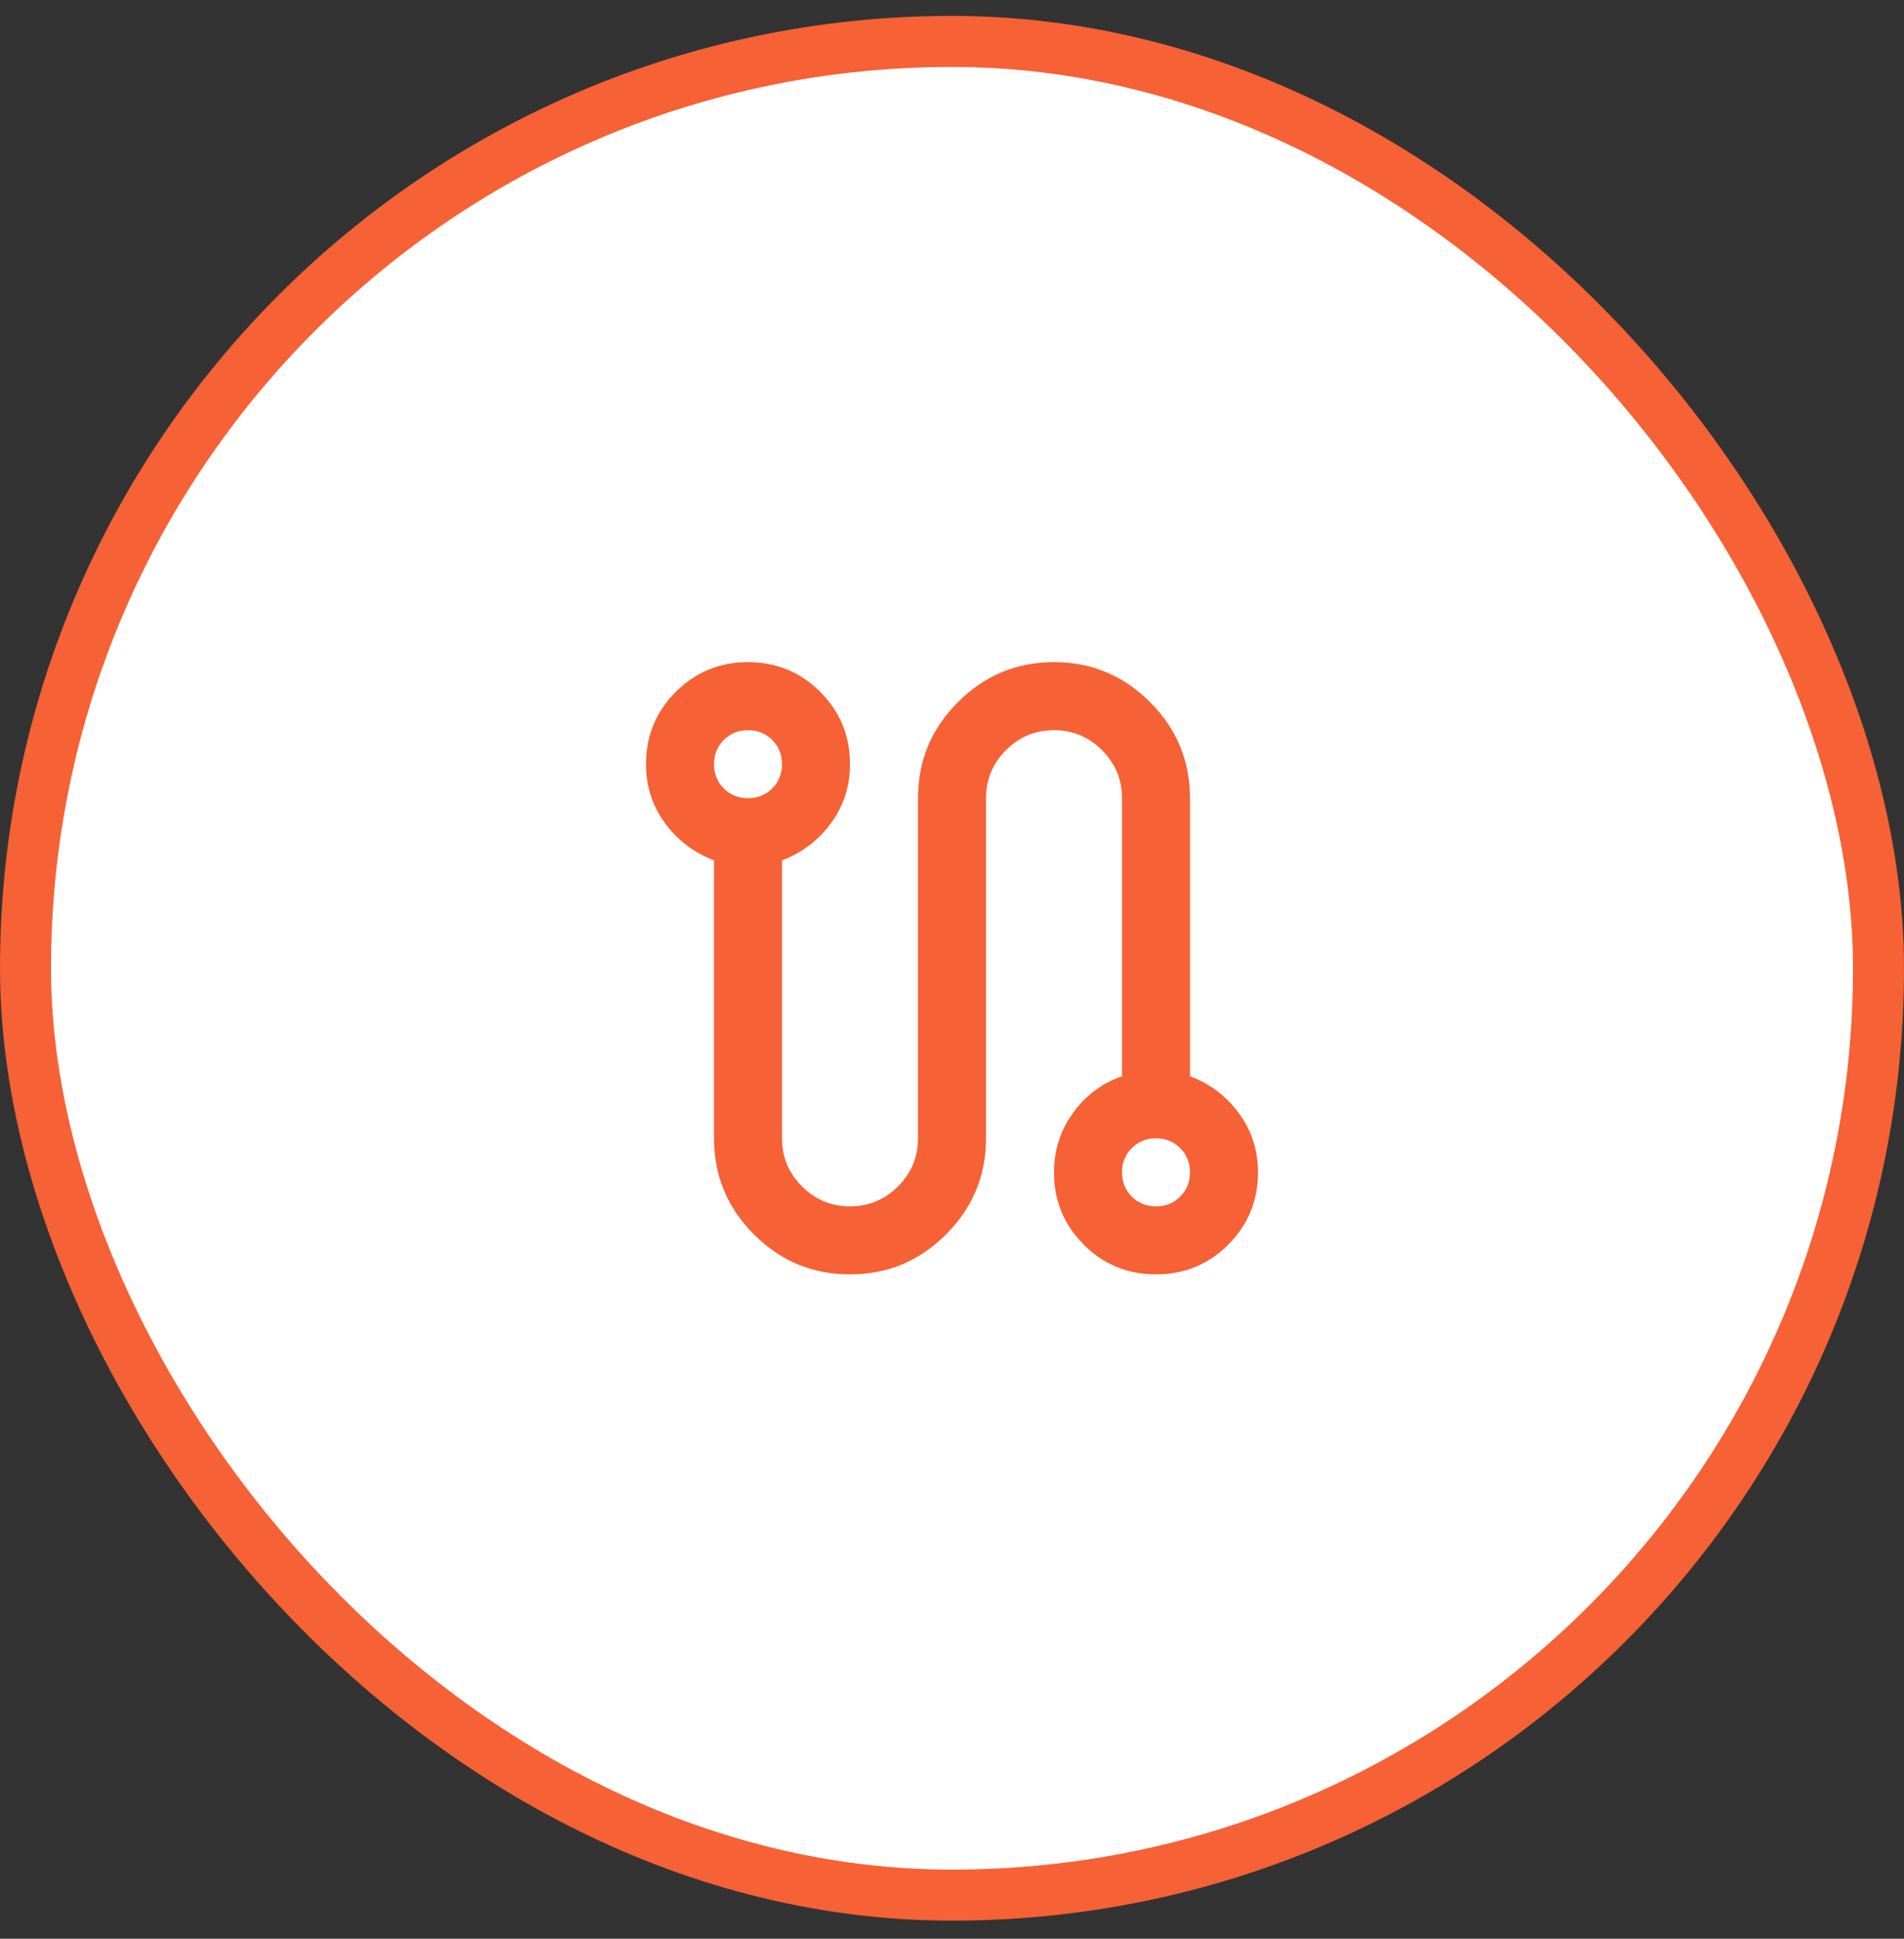
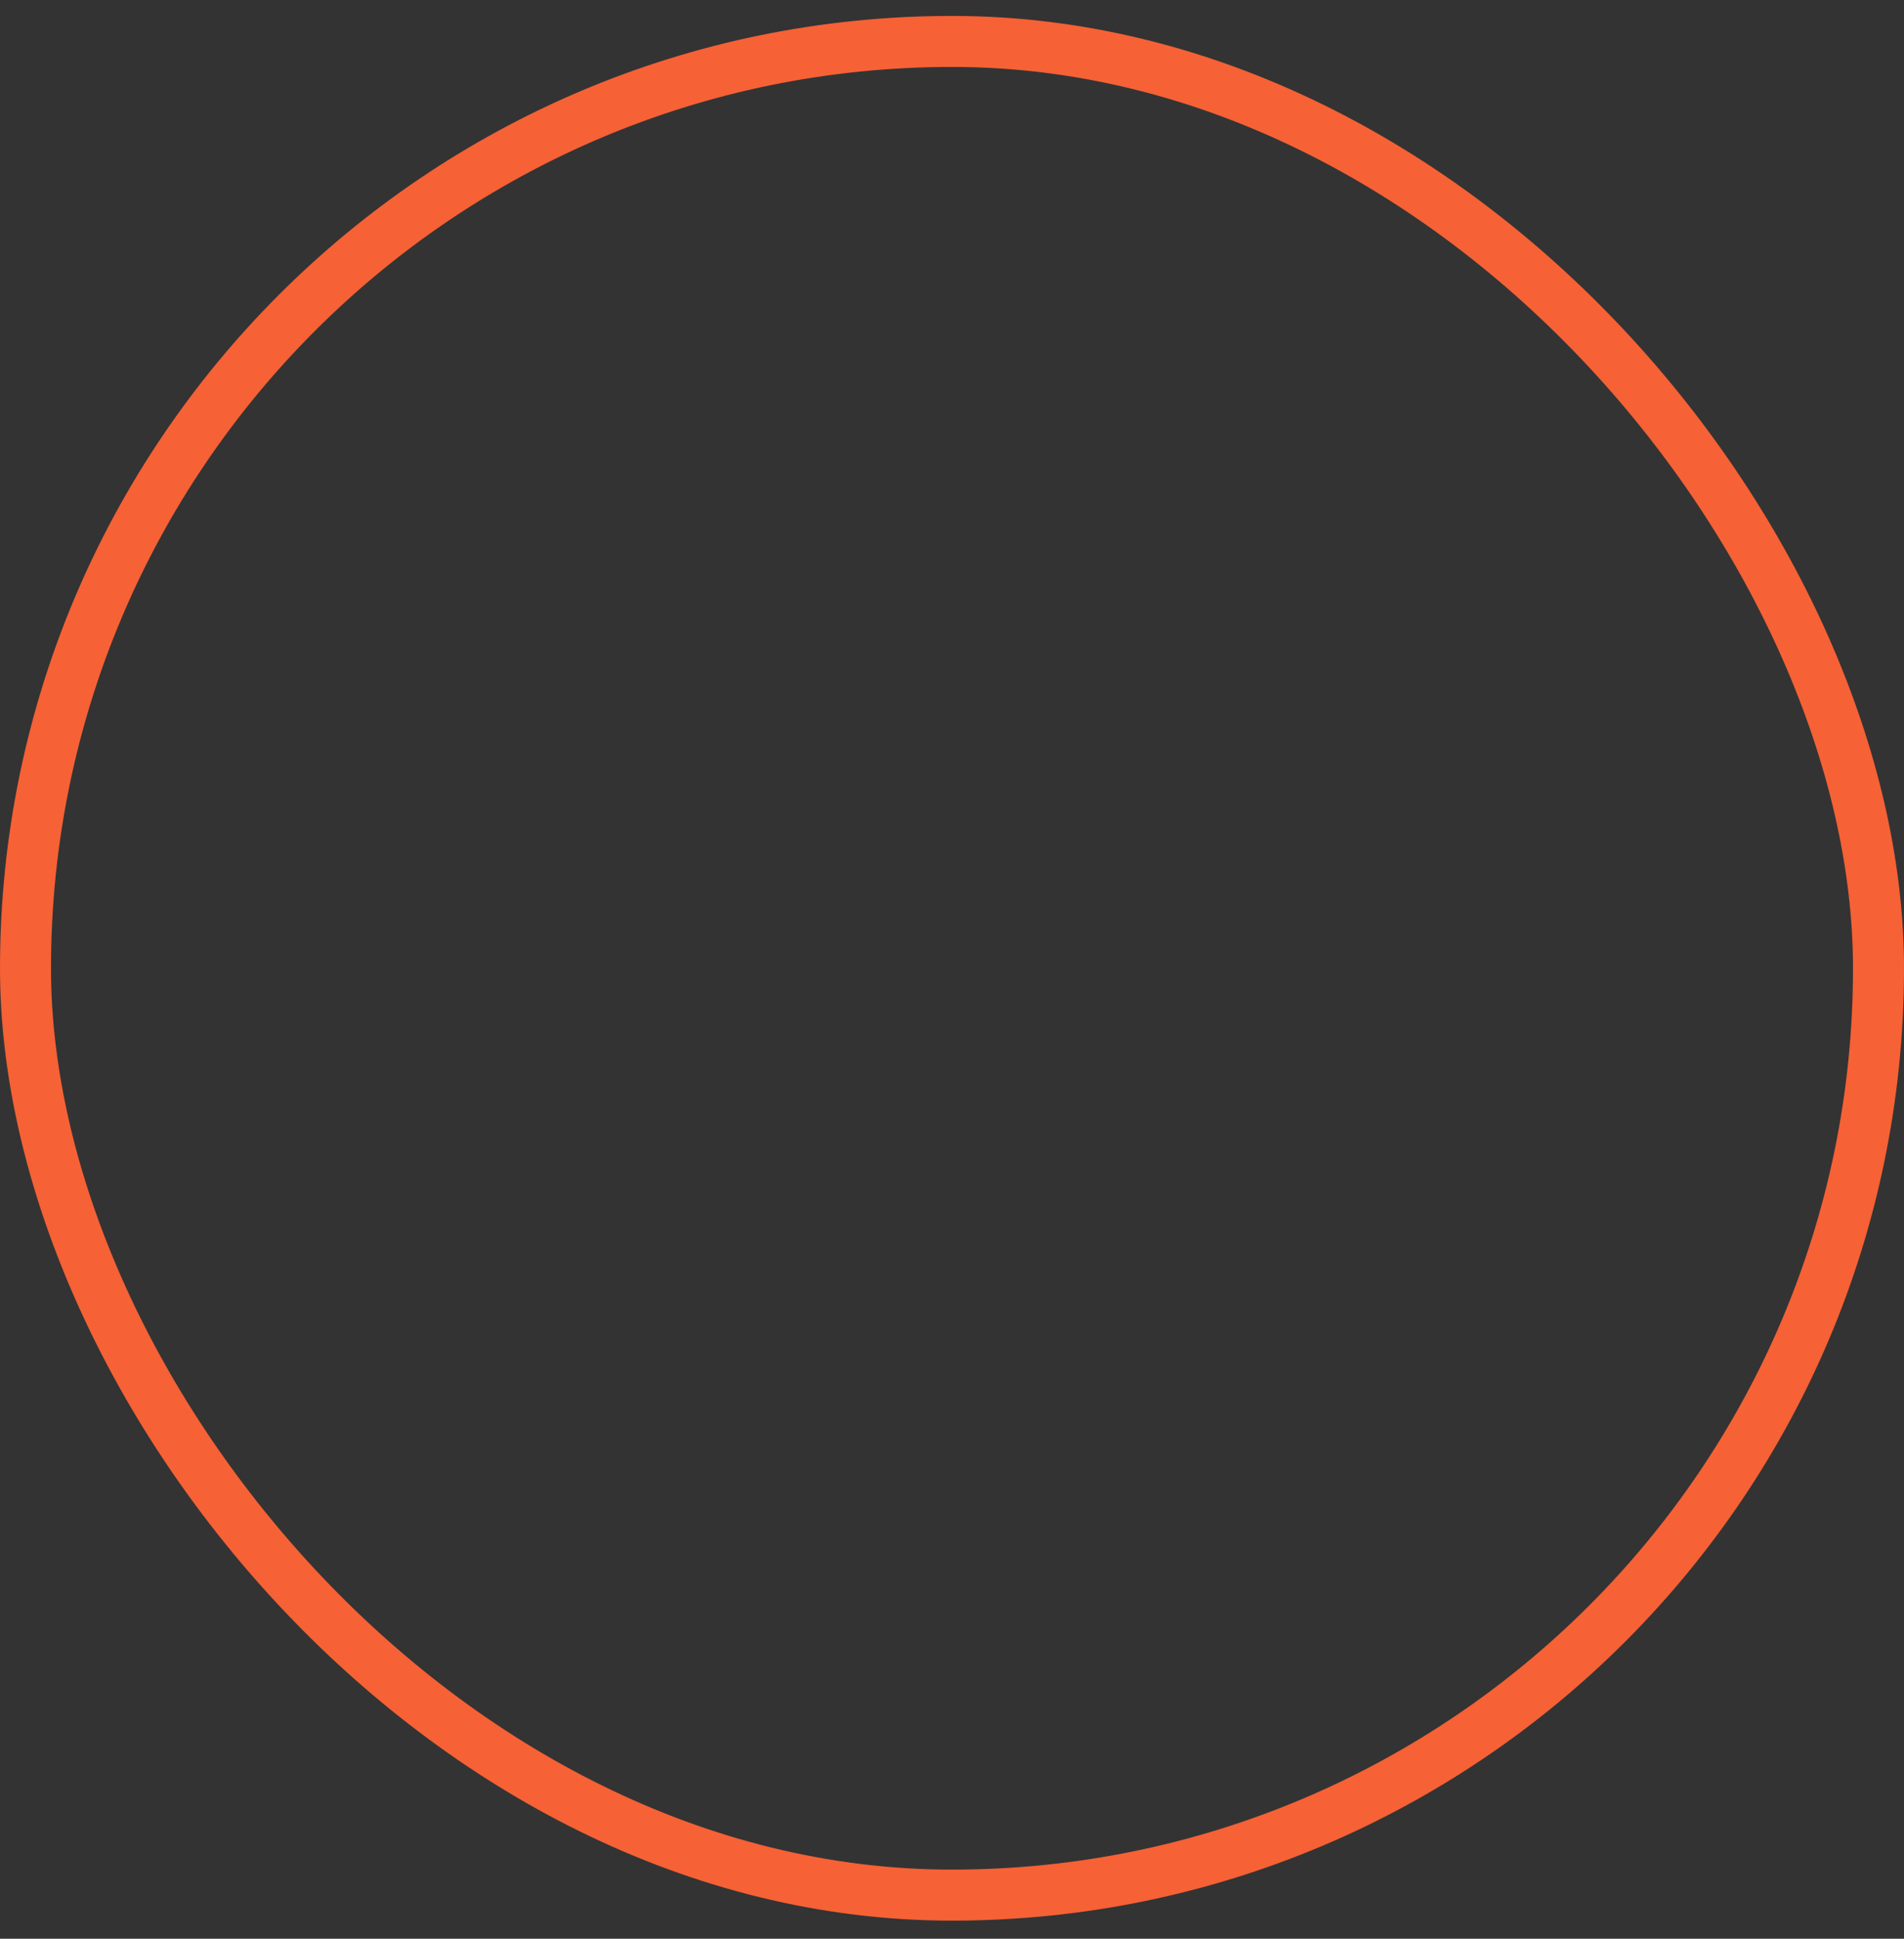
<svg xmlns="http://www.w3.org/2000/svg" width="56" height="57" viewBox="0 0 56 57" fill="none">
  <rect x="0" y="0" width="56" height="57" fill="#333333" stroke="none" />
-   <rect x="0.75" y="1.218" width="54.5" height="54.5" rx="27.25" fill="white" />
-   <rect x="16" y="16.468" width="24" height="24" rx="12" fill="white" />
  <mask id="mask0_1949_6279" style="mask-type:alpha" maskUnits="userSpaceOnUse" x="16" y="16" width="24" height="25">
    <rect x="16" y="16.468" width="24" height="24" fill="#D9D9D9" />
  </mask>
  <g mask="url(#mask0_1949_6279)">
-     <path d="M25 37.468C23.9 37.468 22.958 37.076 22.175 36.293C21.392 35.509 21 34.568 21 33.468V25.293C20.417 25.076 19.938 24.714 19.562 24.205C19.188 23.697 19 23.118 19 22.468C19 21.634 19.292 20.926 19.875 20.343C20.458 19.759 21.167 19.468 22 19.468C22.833 19.468 23.542 19.759 24.125 20.343C24.708 20.926 25 21.634 25 22.468C25 23.118 24.812 23.697 24.438 24.205C24.062 24.714 23.583 25.076 23 25.293V33.468C23 34.018 23.196 34.489 23.587 34.88C23.979 35.272 24.45 35.468 25 35.468C25.55 35.468 26.021 35.272 26.413 34.88C26.804 34.489 27 34.018 27 33.468V23.468C27 22.368 27.392 21.426 28.175 20.643C28.958 19.859 29.9 19.468 31 19.468C32.1 19.468 33.042 19.859 33.825 20.643C34.608 21.426 35 22.368 35 23.468V31.643C35.583 31.859 36.062 32.222 36.438 32.73C36.812 33.239 37 33.818 37 34.468C37 35.301 36.708 36.009 36.125 36.593C35.542 37.176 34.833 37.468 34 37.468C33.167 37.468 32.458 37.176 31.875 36.593C31.292 36.009 31 35.301 31 34.468C31 33.818 31.188 33.234 31.562 32.718C31.938 32.201 32.417 31.843 33 31.643V23.468C33 22.918 32.804 22.447 32.413 22.055C32.021 21.664 31.55 21.468 31 21.468C30.45 21.468 29.979 21.664 29.587 22.055C29.196 22.447 29 22.918 29 23.468V33.468C29 34.568 28.608 35.509 27.825 36.293C27.042 37.076 26.1 37.468 25 37.468ZM22 23.468C22.283 23.468 22.521 23.372 22.712 23.18C22.904 22.989 23 22.751 23 22.468C23 22.184 22.904 21.947 22.712 21.755C22.521 21.564 22.283 21.468 22 21.468C21.717 21.468 21.479 21.564 21.288 21.755C21.096 21.947 21 22.184 21 22.468C21 22.751 21.096 22.989 21.288 23.18C21.479 23.372 21.717 23.468 22 23.468ZM34 35.468C34.283 35.468 34.521 35.372 34.712 35.18C34.904 34.989 35 34.751 35 34.468C35 34.184 34.904 33.947 34.712 33.755C34.521 33.564 34.283 33.468 34 33.468C33.717 33.468 33.479 33.564 33.288 33.755C33.096 33.947 33 34.184 33 34.468C33 34.751 33.096 34.989 33.288 35.18C33.479 35.372 33.717 35.468 34 35.468Z" fill="#F66135" />
-   </g>
+     </g>
  <rect x="0.75" y="1.218" width="54.5" height="54.5" rx="27.25" stroke="#F66135" stroke-width="1.5" />
</svg>